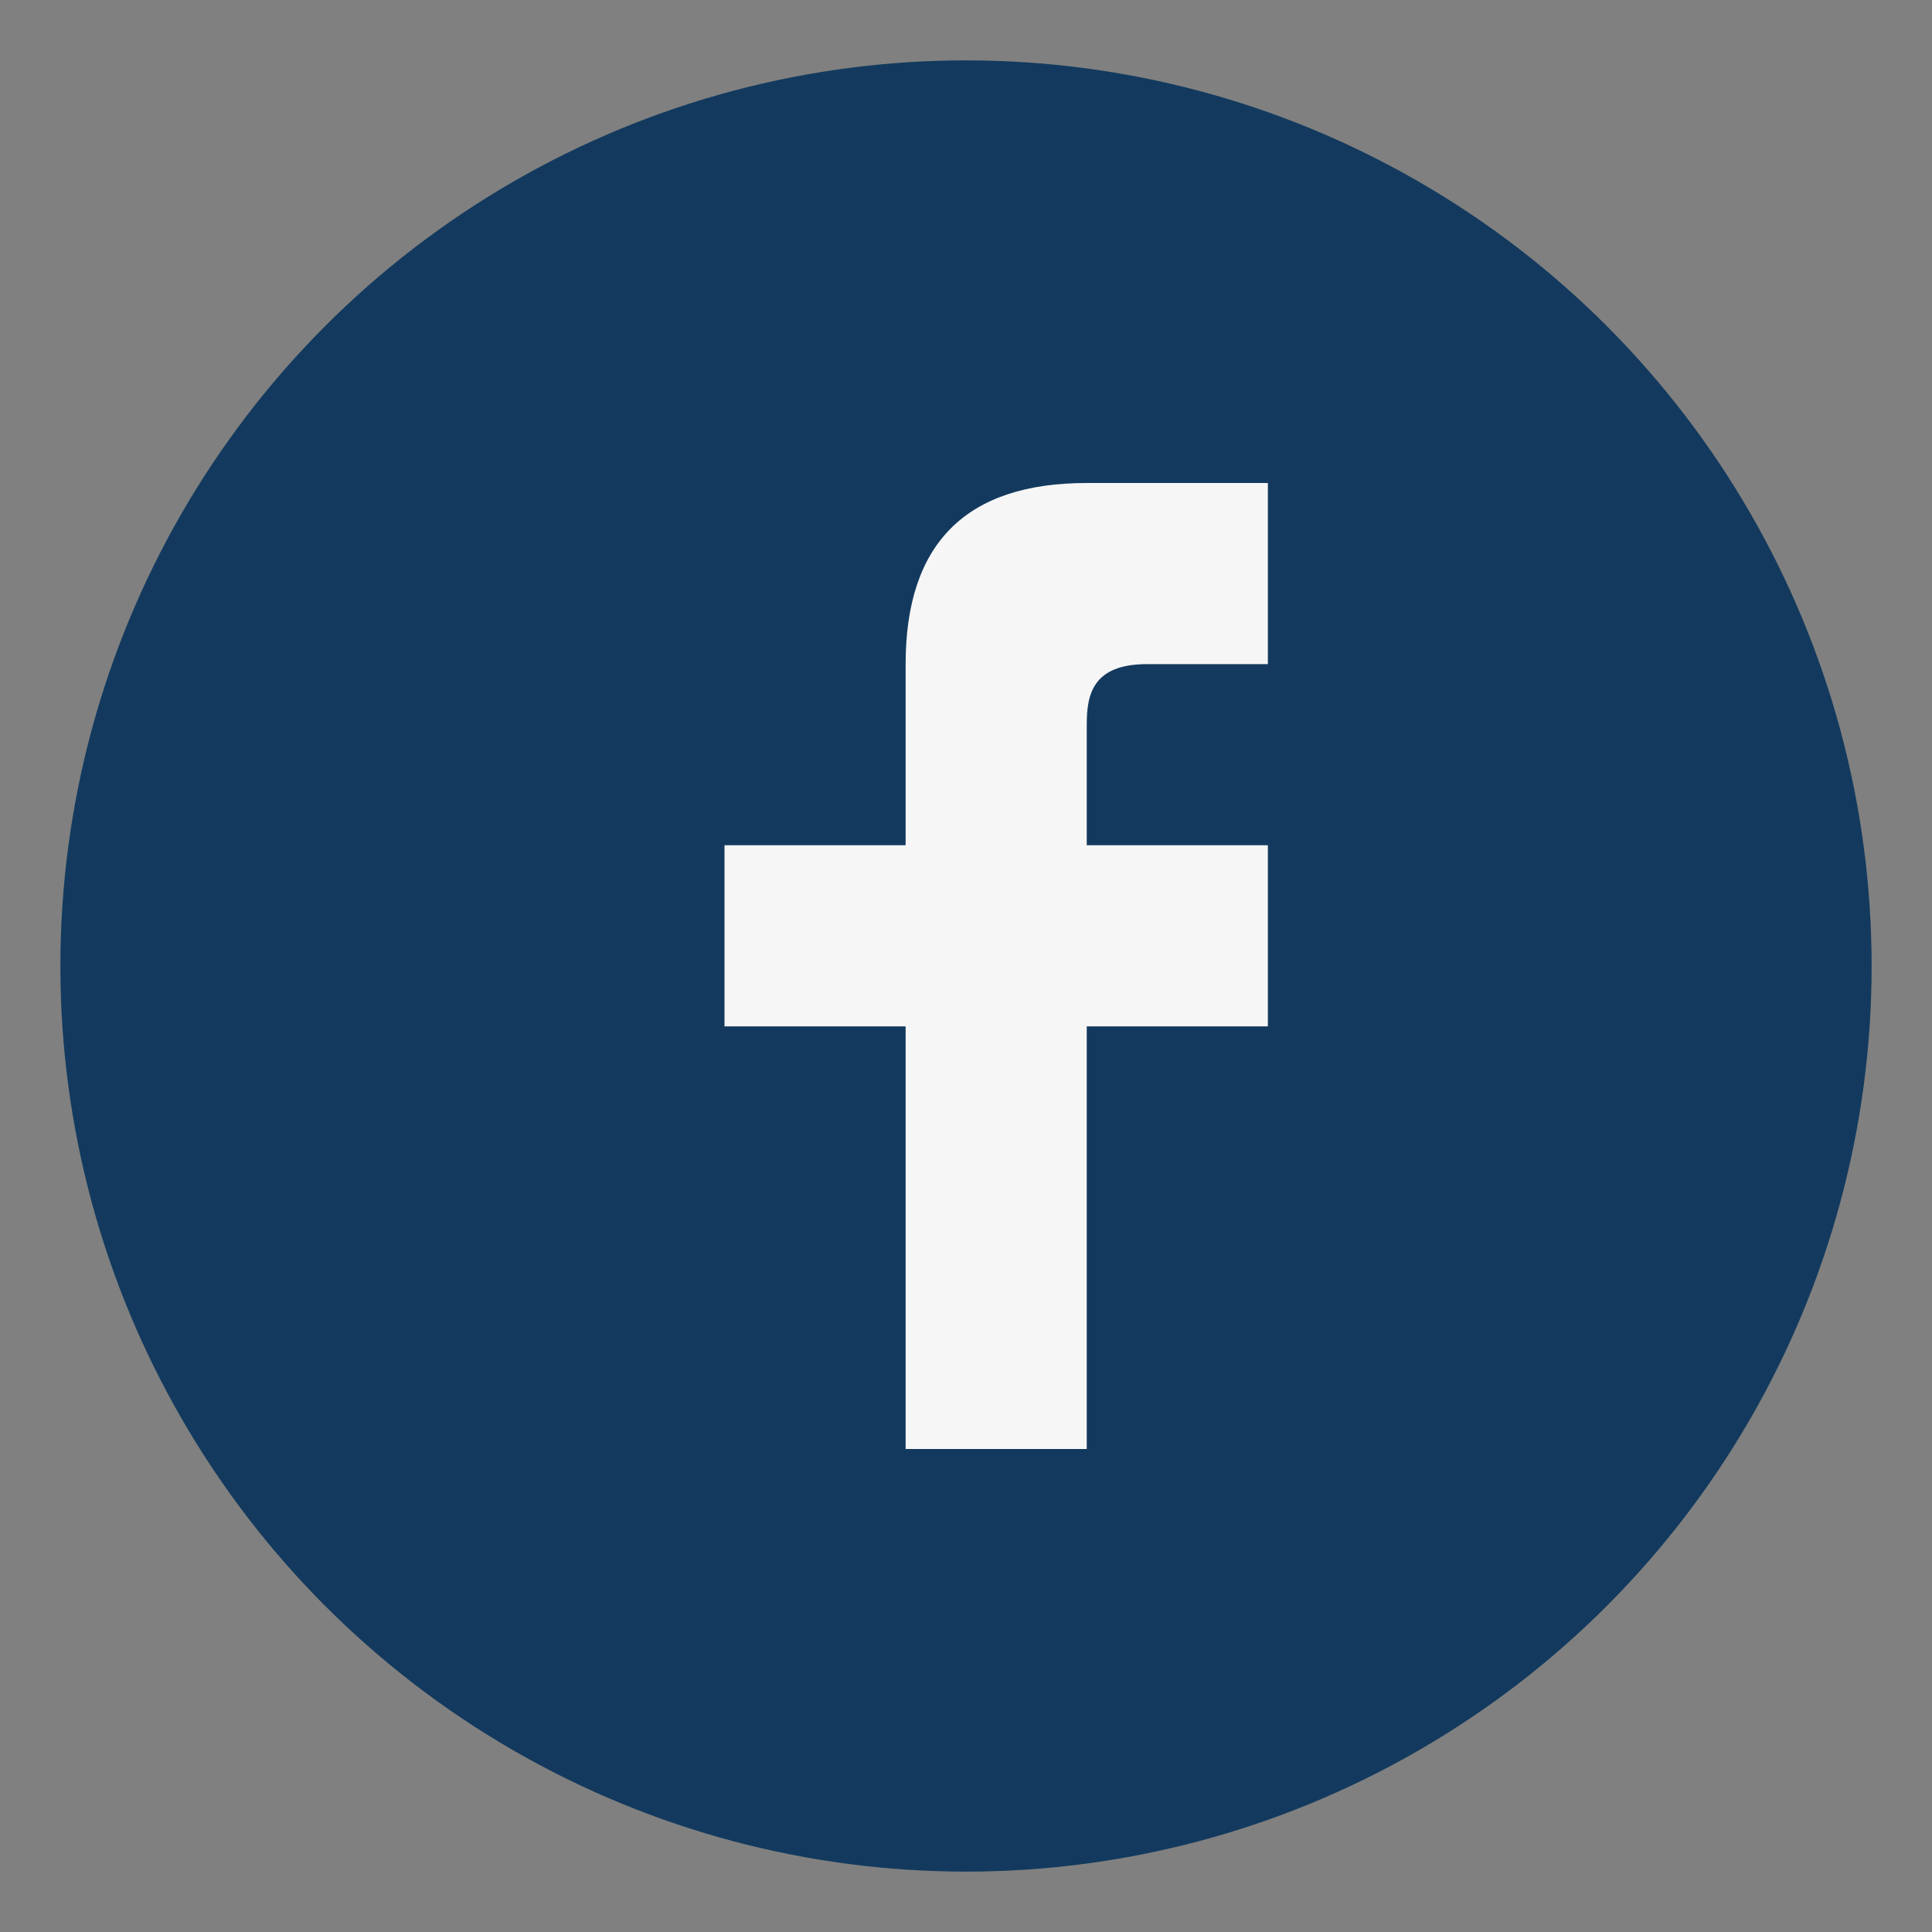
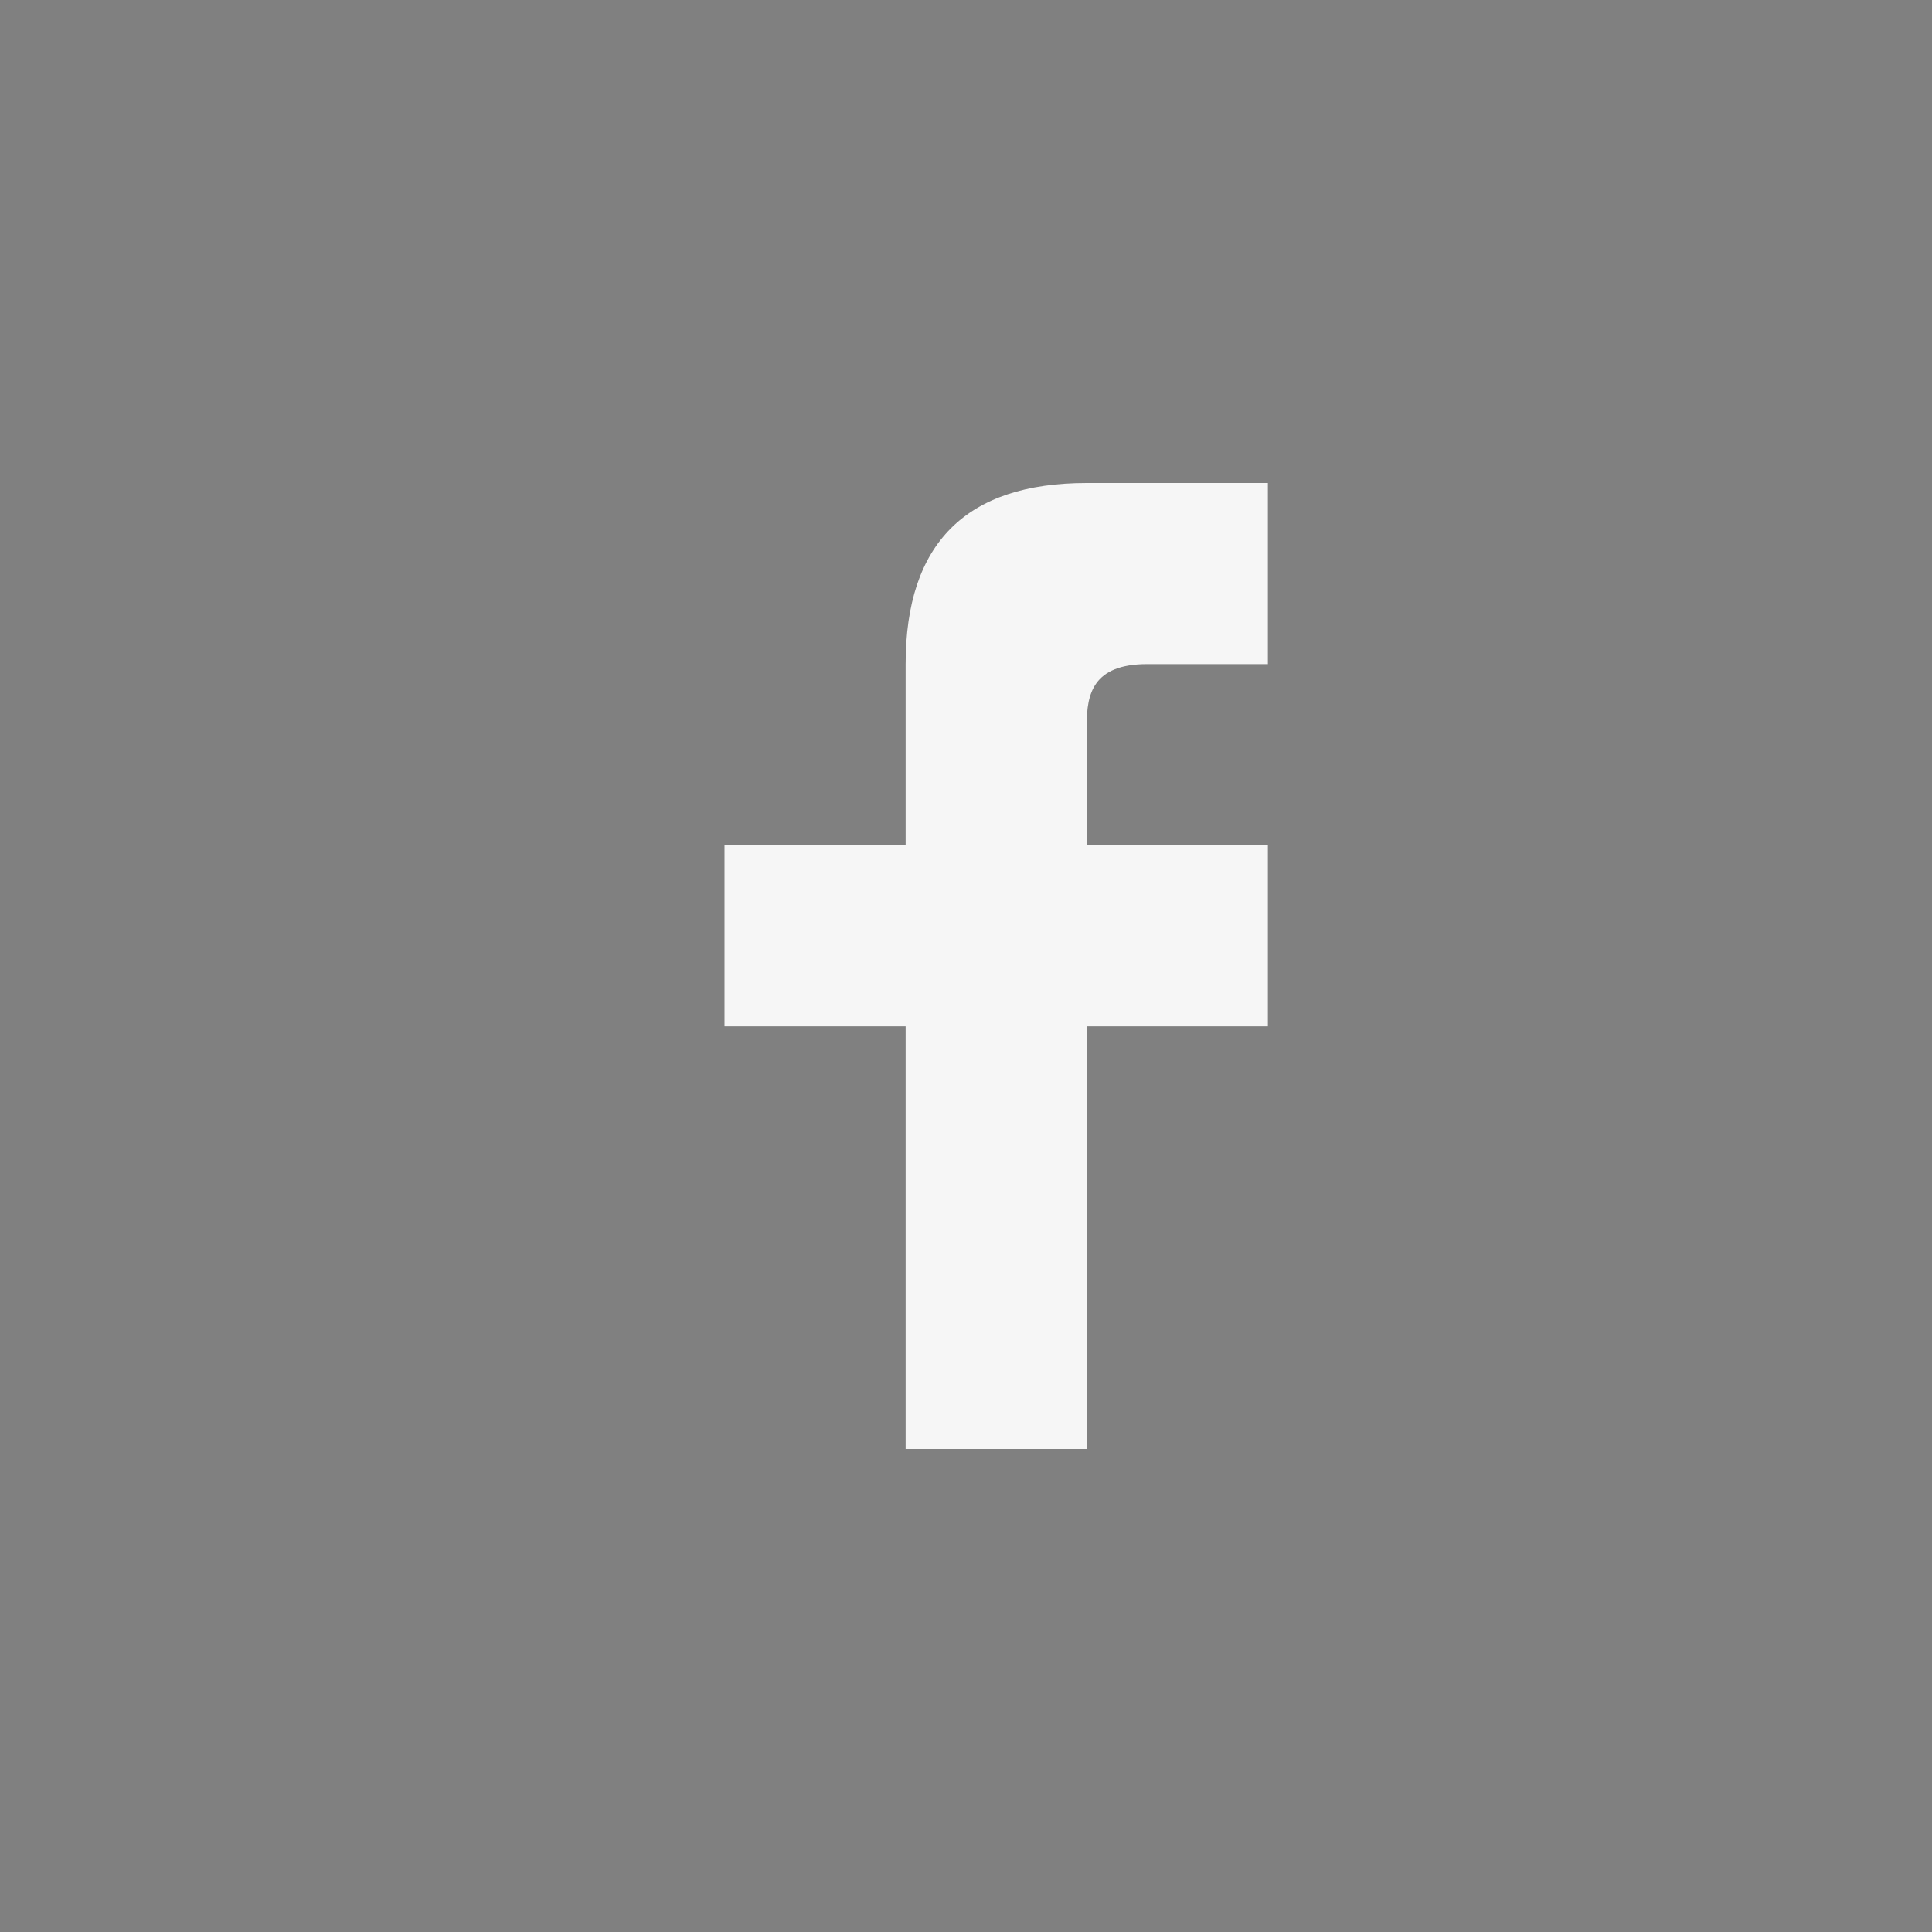
<svg xmlns="http://www.w3.org/2000/svg" width="32" height="32" viewBox="0 0 32 32">
  <rect x="0" y="0" width="32" height="32" fill="#808080" stroke="none" />
-   <circle cx="16" cy="16" r="15" fill="#133A5E" />
  <path d="M18 17h3v-3h-3v-2c0-.5.1-1 1-1h2V8h-3c-2 0-3 1-3 3v3H12v3h3v7h3v-7z" fill="#F6F6F6" />
</svg>